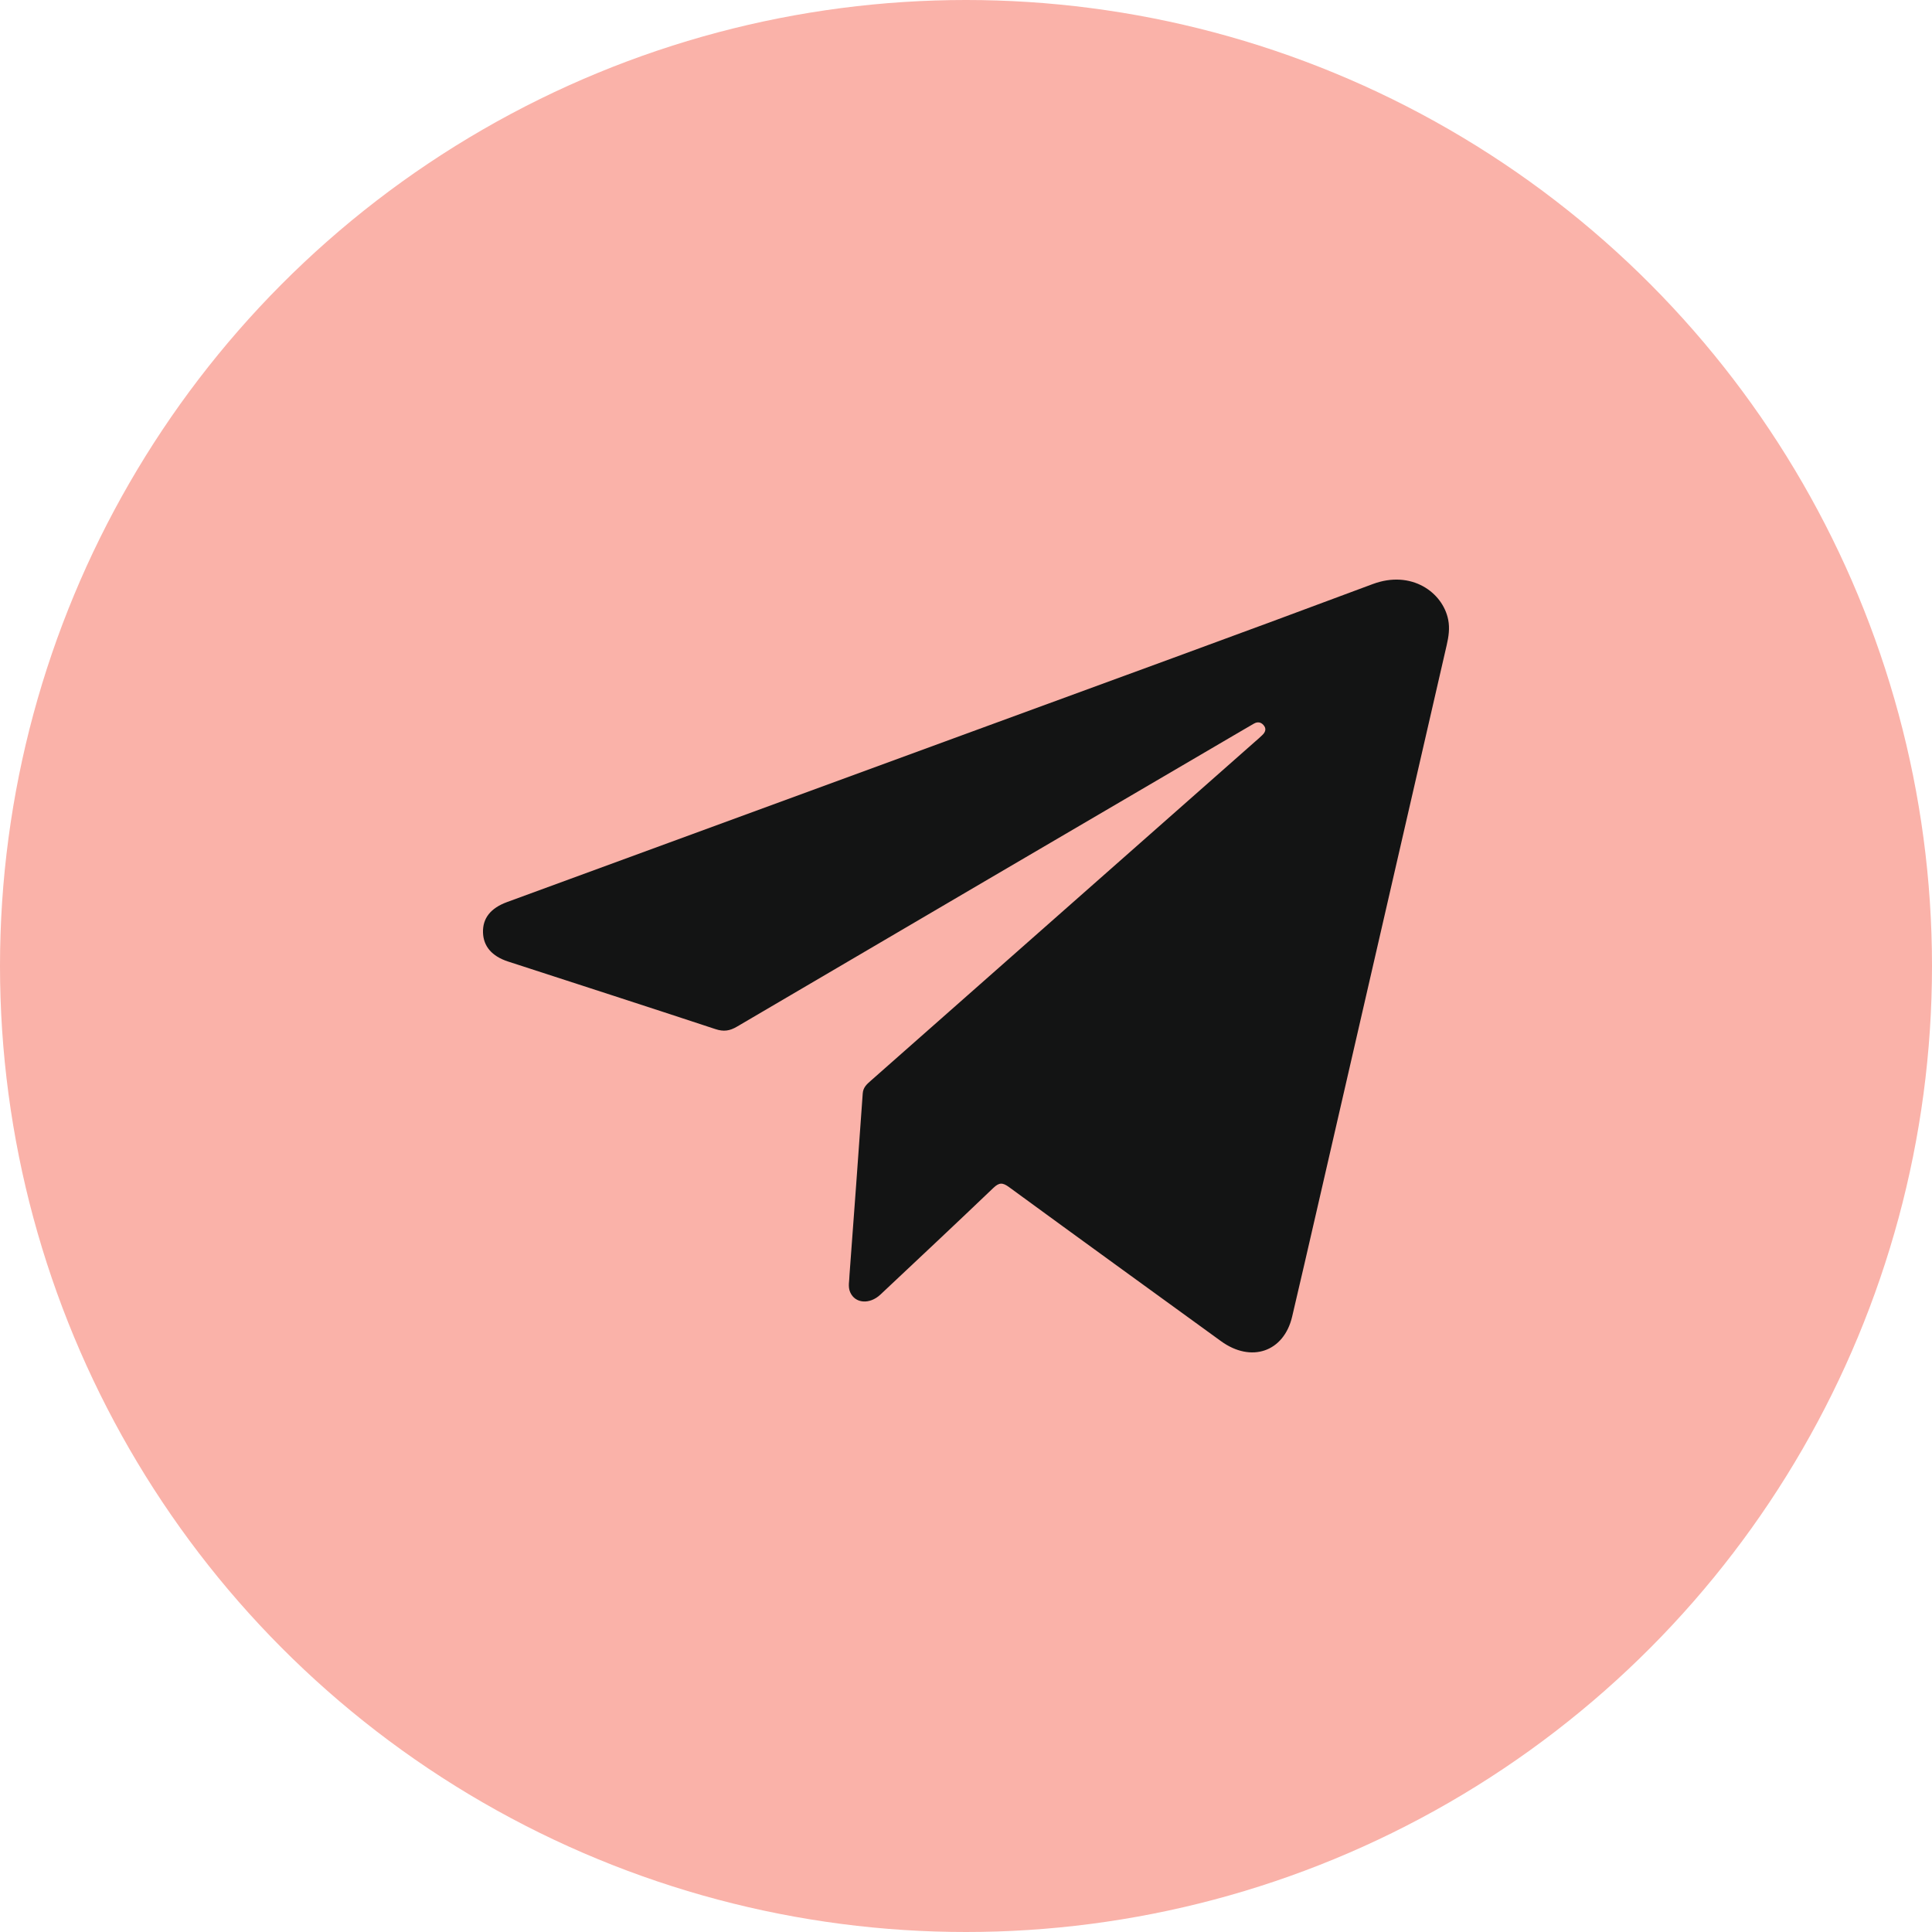
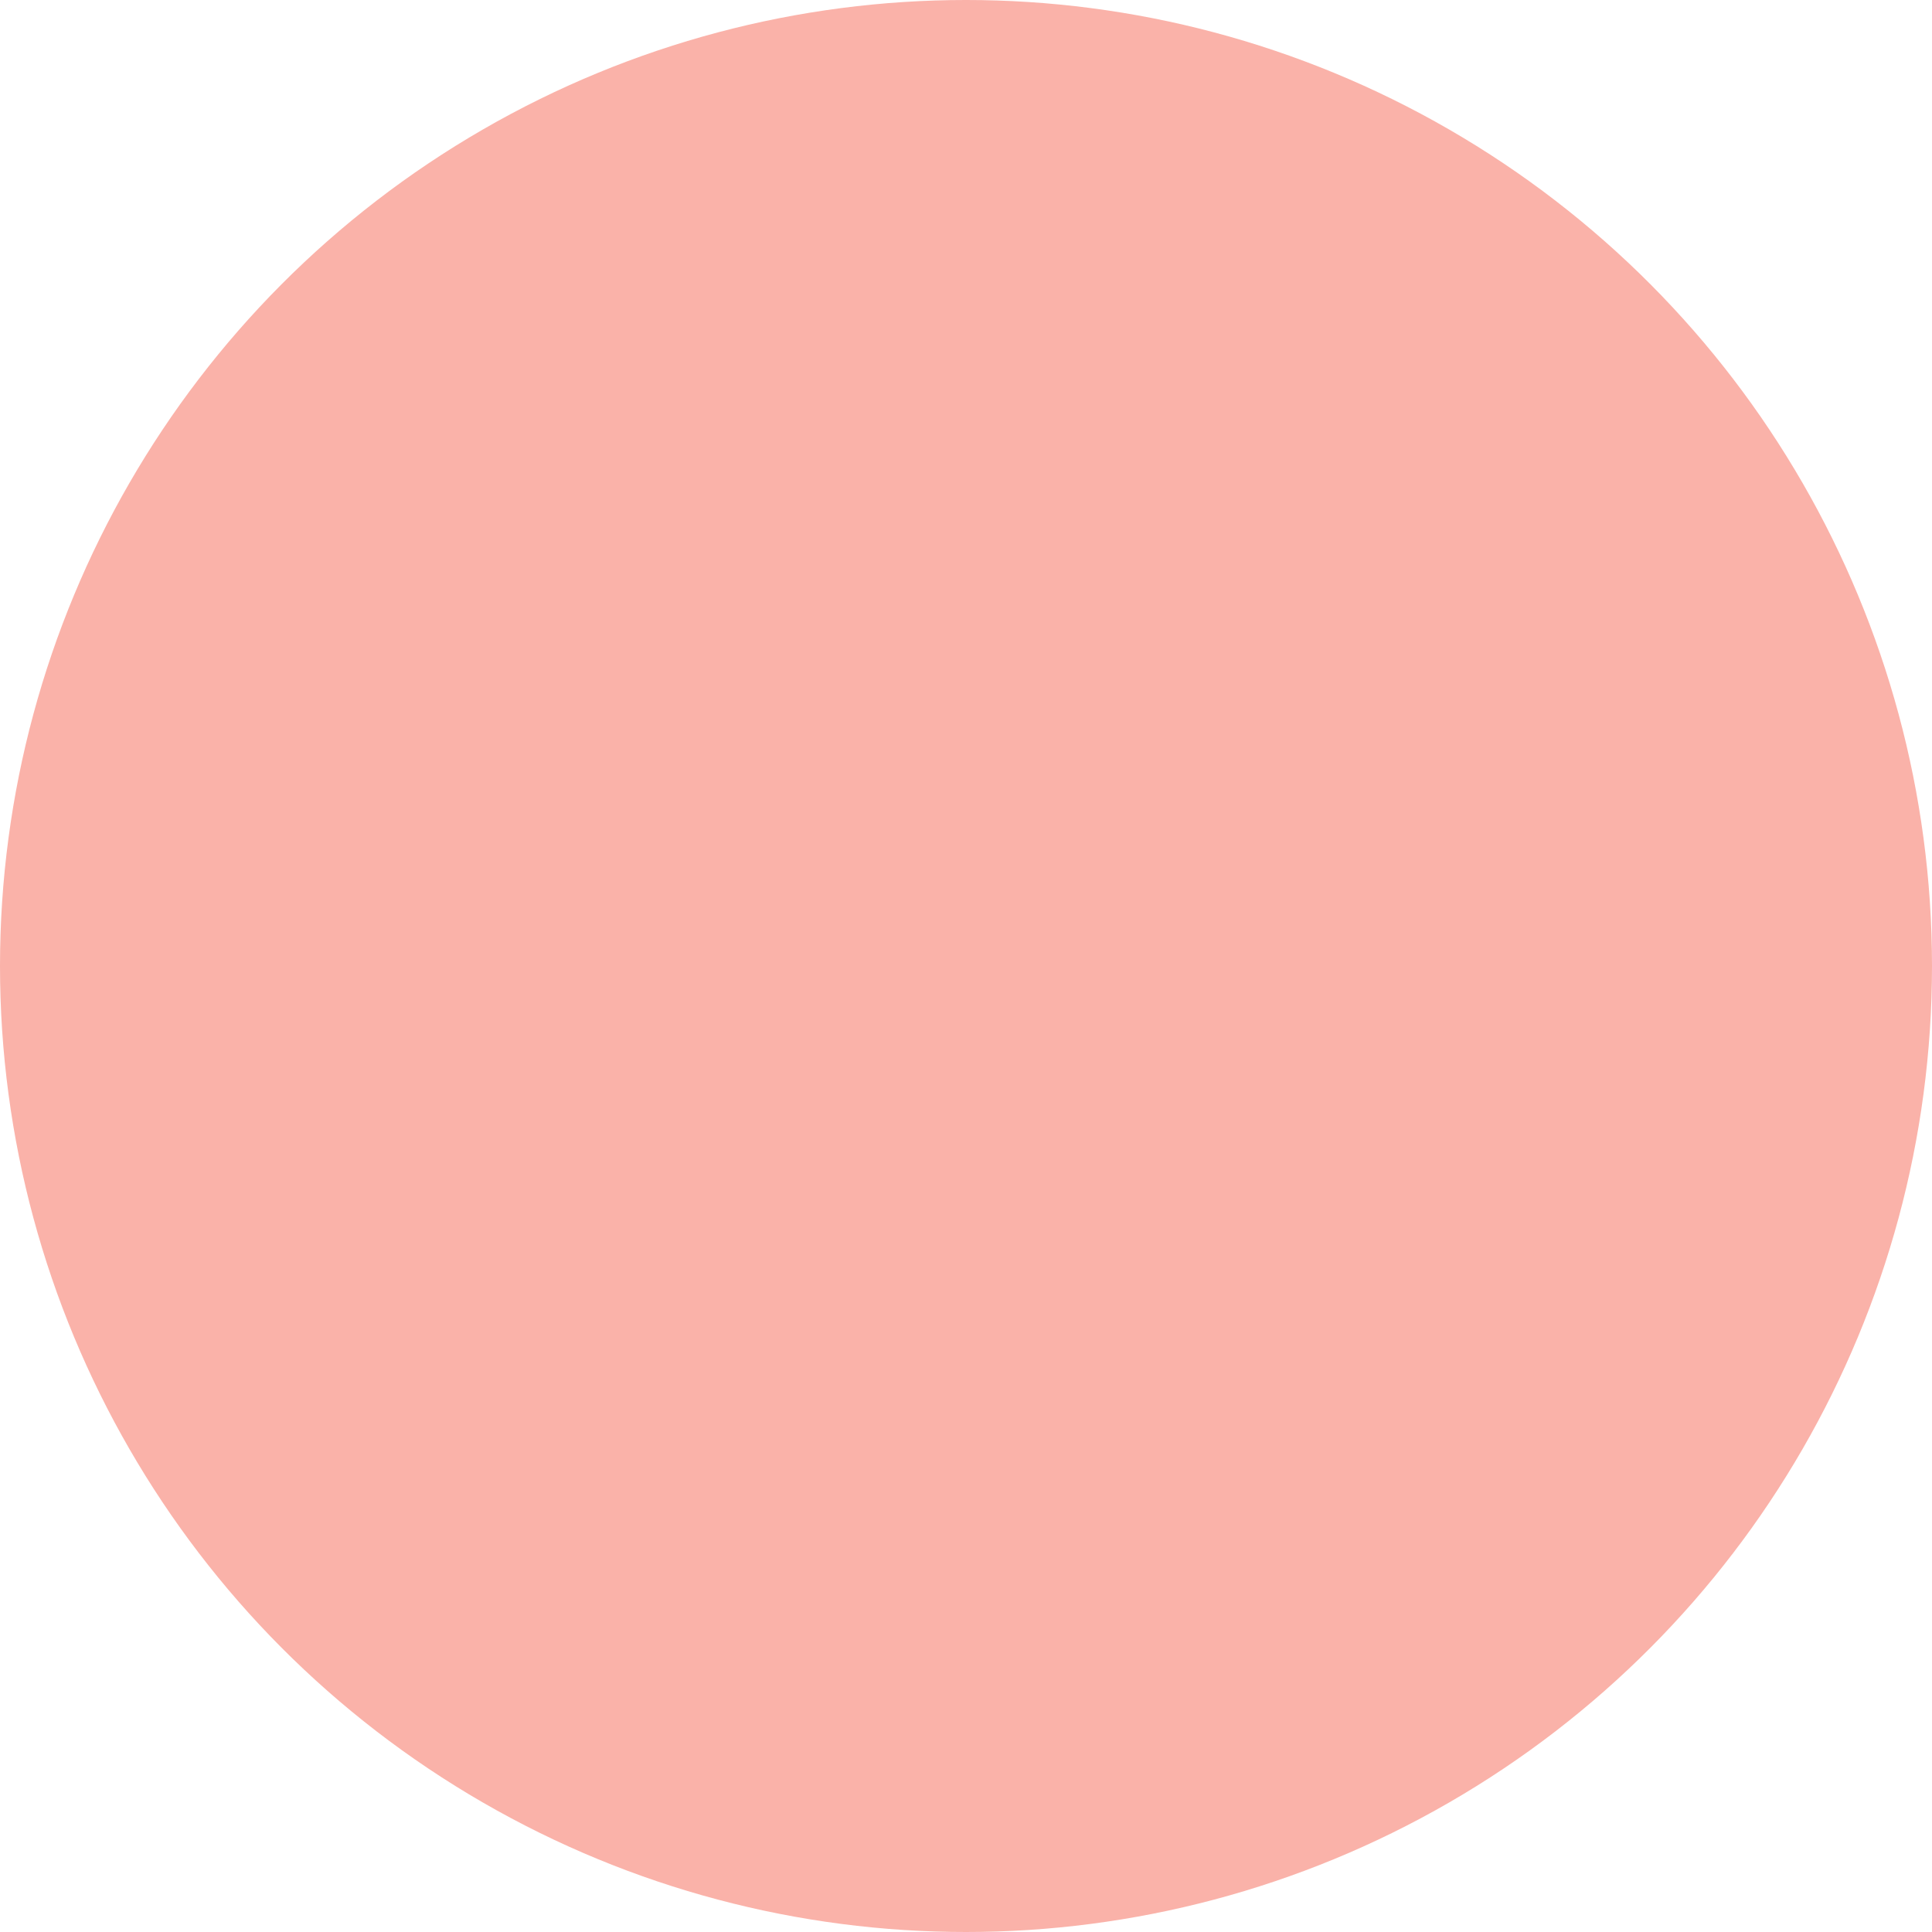
<svg xmlns="http://www.w3.org/2000/svg" width="40" height="40" viewBox="0 0 40 40" fill="none">
  <circle cx="20" cy="20" r="20" fill="#FAB2A9" />
-   <path d="M17.588 26.393C17.68 25.141 17.775 23.89 17.862 22.638C17.871 22.513 17.946 22.448 18.028 22.376C19.889 20.734 21.75 19.092 23.61 17.45C24.404 16.75 25.197 16.049 25.991 15.349C26.041 15.306 26.09 15.263 26.137 15.217C26.202 15.154 26.224 15.082 26.157 15.009C26.101 14.947 26.032 14.94 25.957 14.984C25.863 15.04 25.767 15.095 25.672 15.15C22.201 17.184 18.729 19.216 15.261 21.254C15.107 21.345 14.982 21.363 14.811 21.306C13.381 20.834 11.948 20.372 10.515 19.906C10.184 19.797 10.009 19.593 10 19.308C9.991 19.013 10.155 18.802 10.499 18.676C13.705 17.5 16.911 16.326 20.116 15.15C22.886 14.134 25.658 13.126 28.42 12.093C29.222 11.793 29.871 12.265 29.983 12.829C30.019 13.009 29.992 13.184 29.952 13.358C29.055 17.263 28.157 21.169 27.259 25.073C27.091 25.802 26.924 26.532 26.752 27.261C26.58 27.99 25.904 28.221 25.279 27.767C23.815 26.704 22.35 25.645 20.89 24.577C20.757 24.48 20.686 24.48 20.565 24.596C19.791 25.336 19.009 26.069 18.228 26.803C18.004 27.013 17.703 26.988 17.602 26.754C17.551 26.637 17.587 26.515 17.588 26.395V26.393Z" fill="#131414" />
</svg>